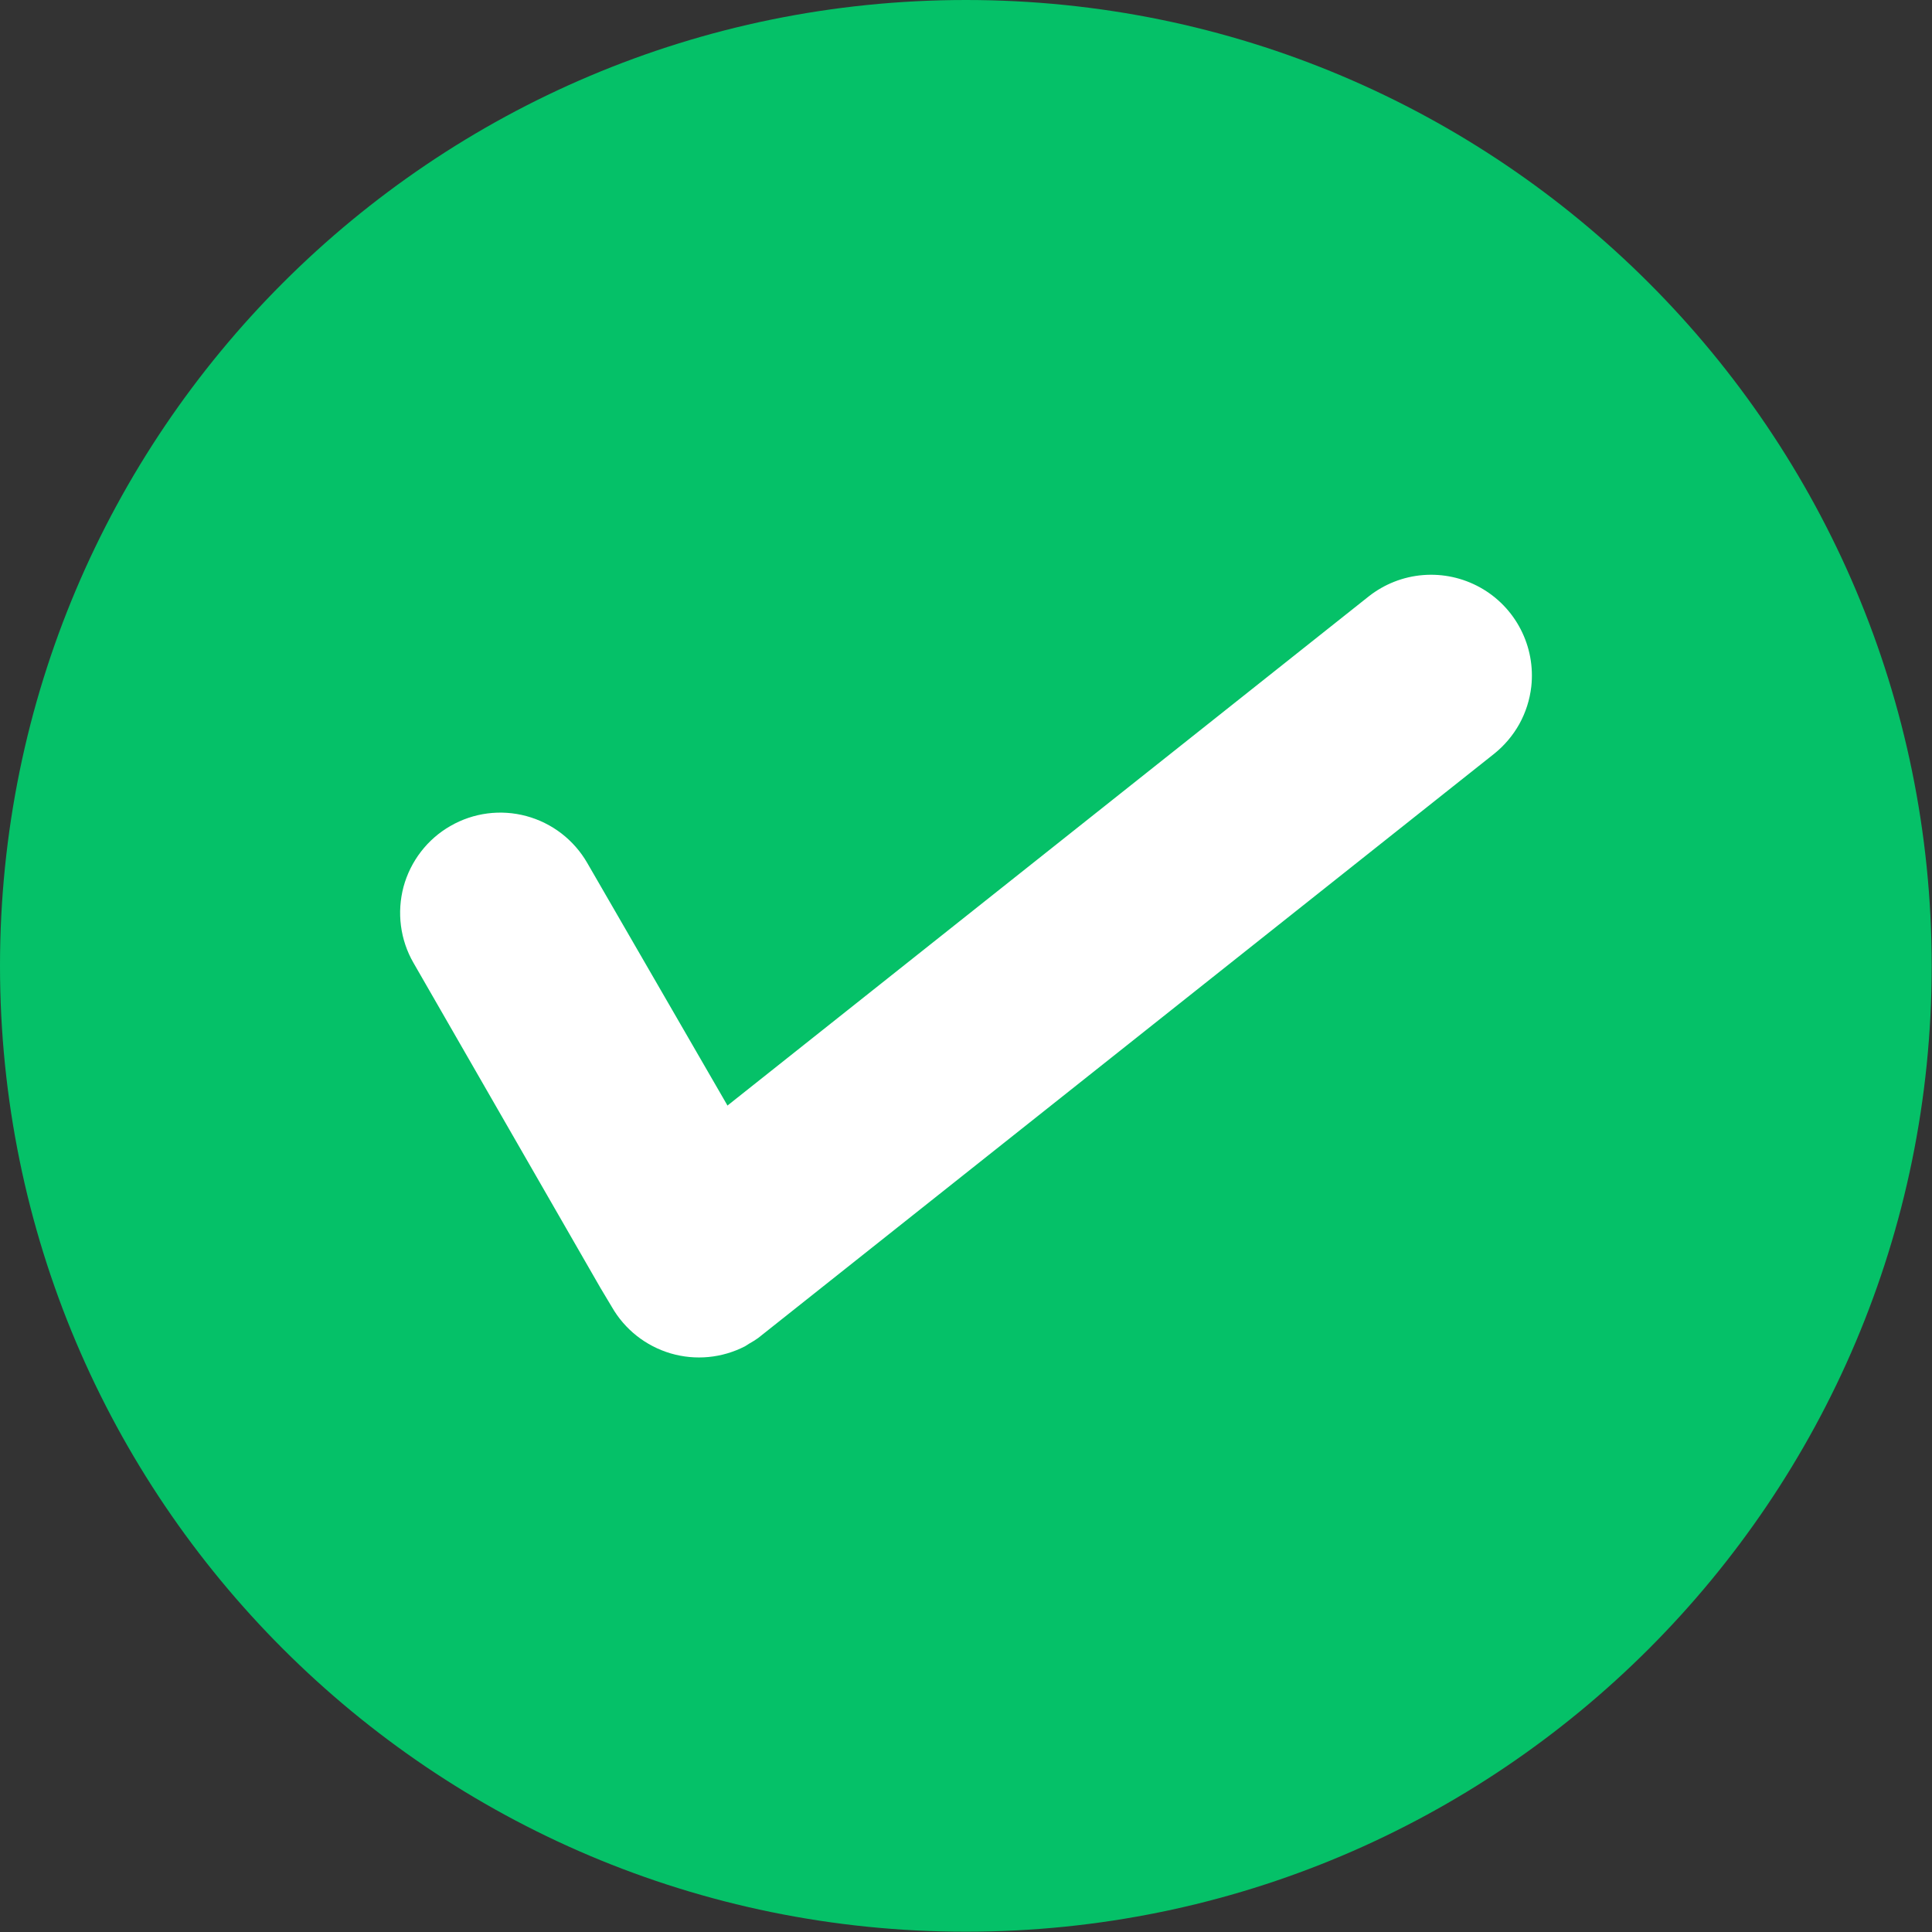
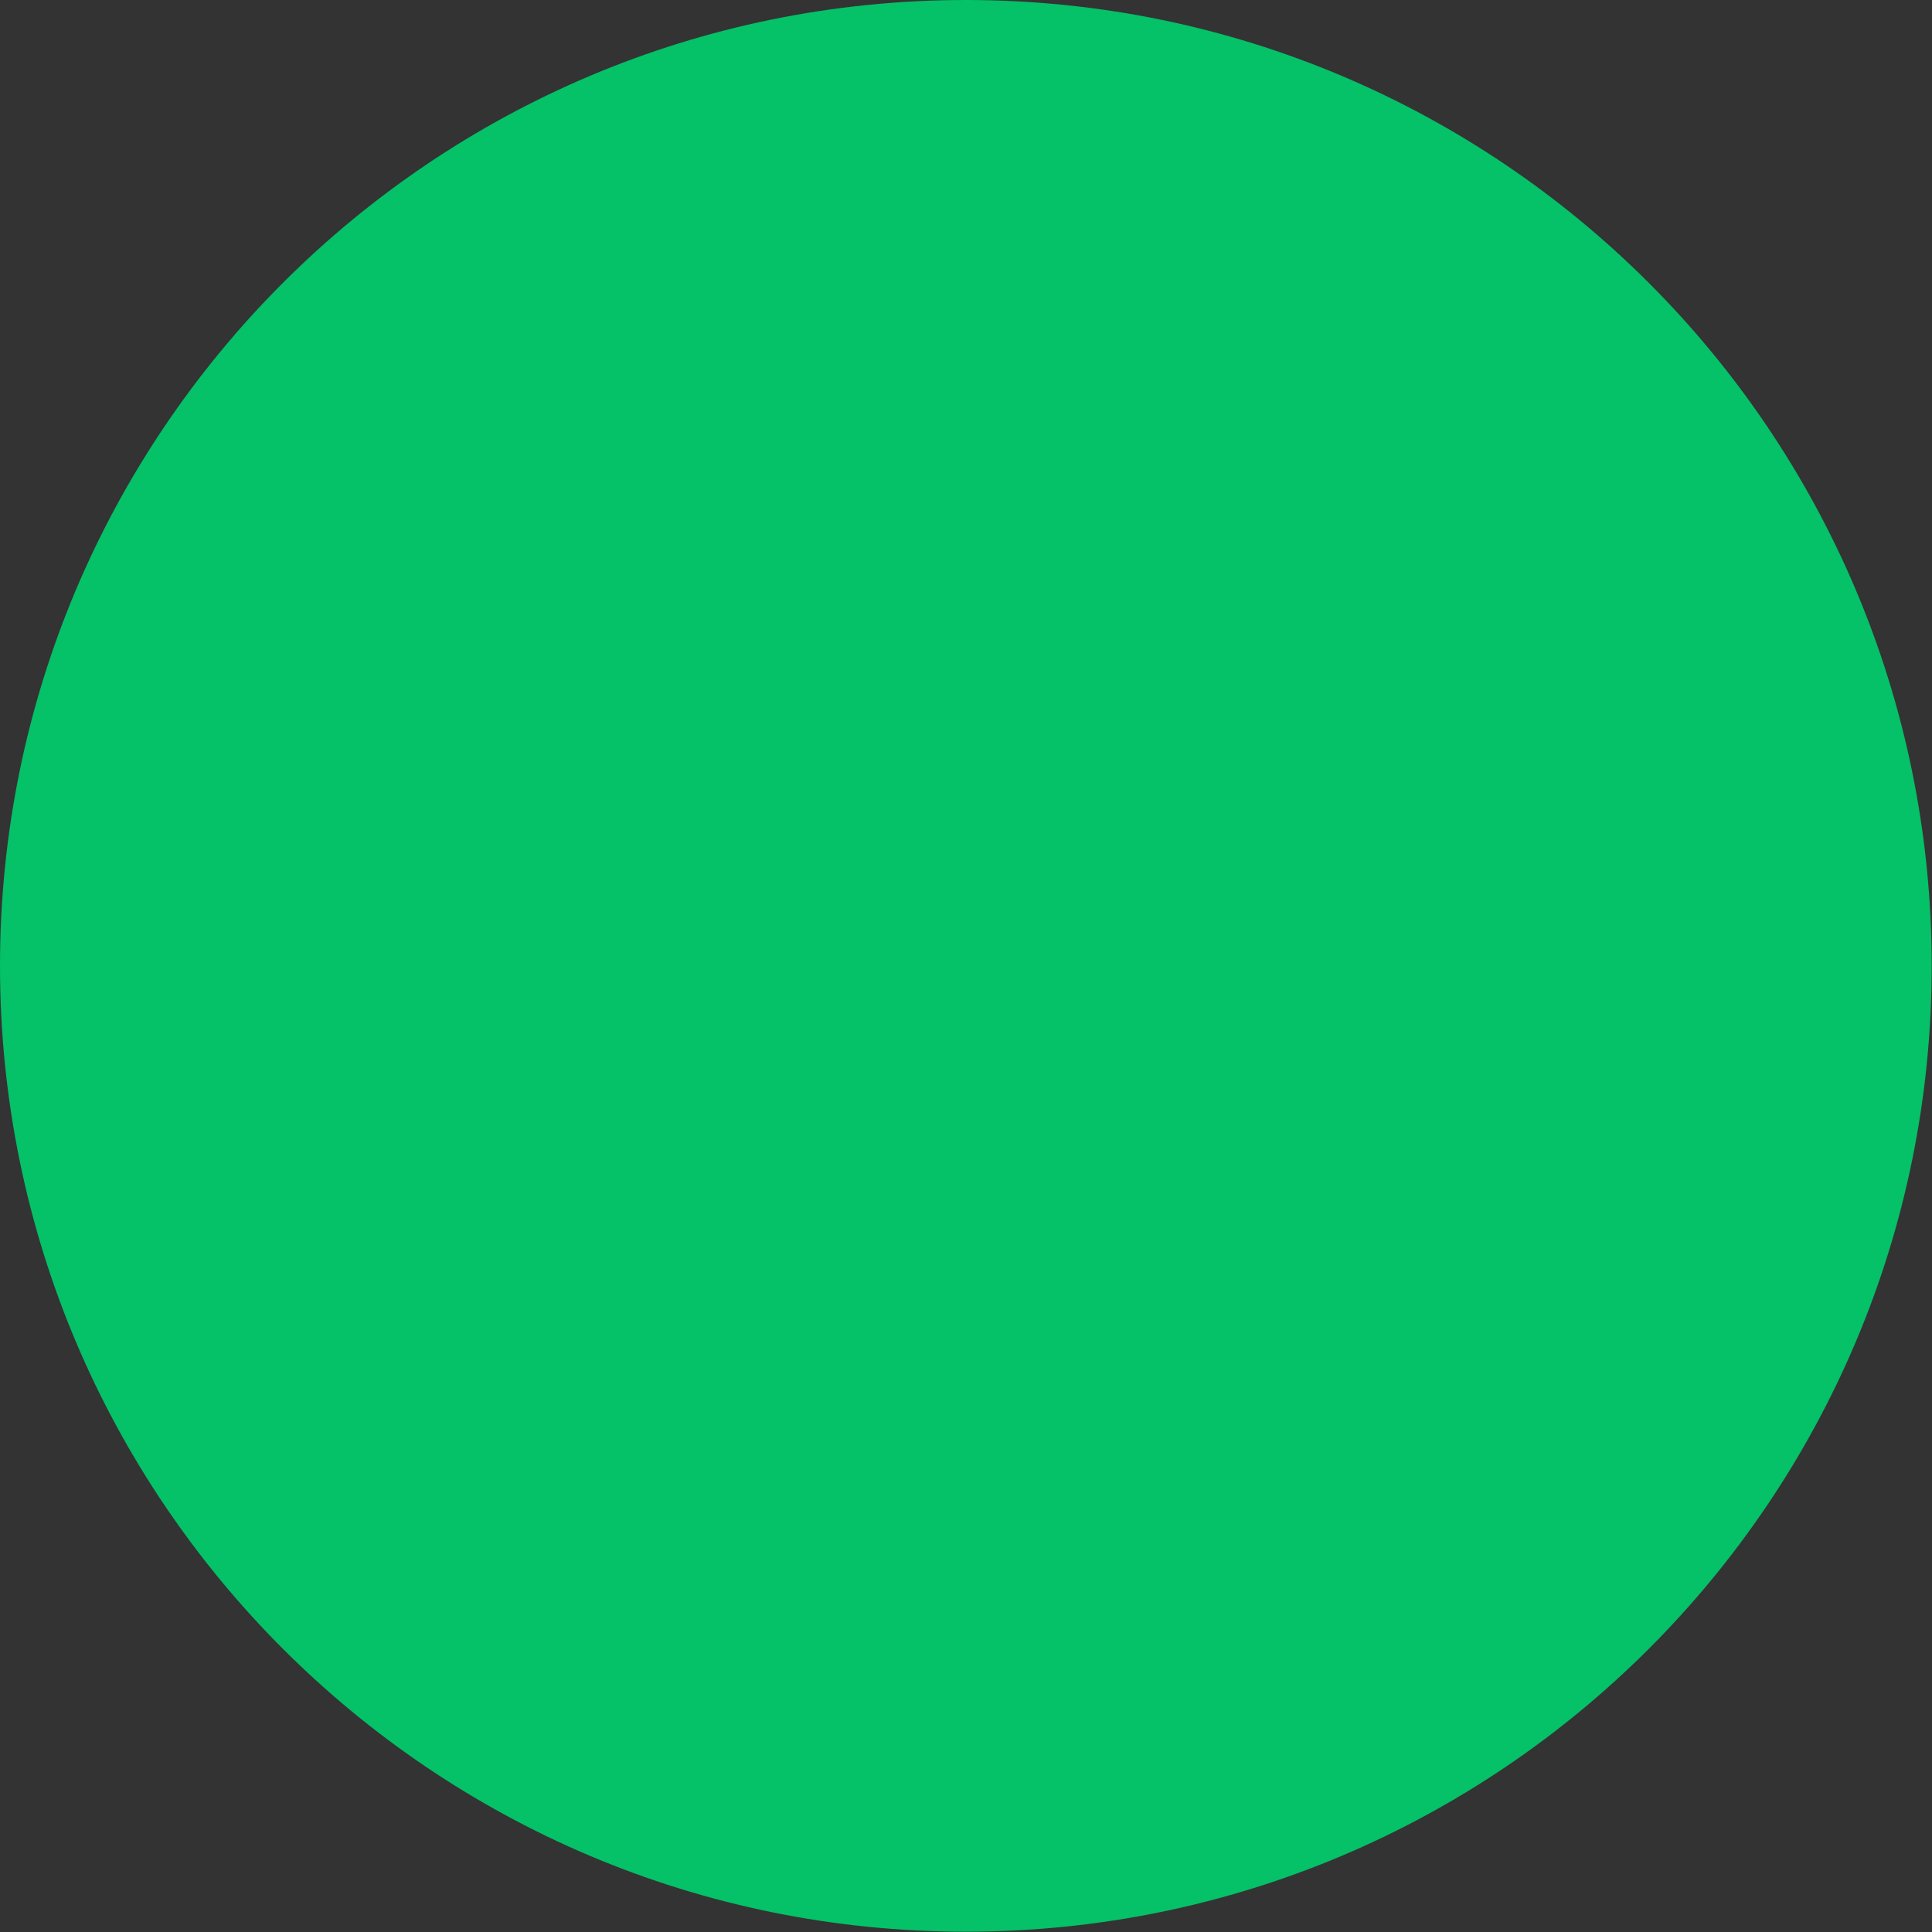
<svg xmlns="http://www.w3.org/2000/svg" width="32" height="32" viewBox="0 0 32 32" fill="none">
  <rect x="0" y="0" width="32" height="32" fill="#333333" stroke="none" />
  <g id="Tick" clip-path="url(#clip0_6575_10661)">
    <path id="Vector" d="M15.998 31.995C24.833 31.995 31.995 24.833 31.995 15.998C31.995 7.162 24.833 0 15.998 0C7.162 0 0 7.162 0 15.998C0 24.833 7.162 31.995 15.998 31.995Z" fill="#05C168" />
-     <path id="Vector_2" fill-rule="evenodd" clip-rule="evenodd" d="M12.046 18.314L22.672 9.877C22.93 9.674 23.243 9.551 23.571 9.525C23.899 9.499 24.227 9.57 24.515 9.73C24.802 9.889 25.036 10.13 25.187 10.423C25.338 10.715 25.399 11.045 25.363 11.372C25.338 11.59 25.271 11.8 25.165 11.992C25.058 12.183 24.915 12.352 24.744 12.488L12.674 22.069L12.557 22.162C12.509 22.196 12.459 22.227 12.407 22.256L12.341 22.298C11.96 22.495 11.518 22.537 11.107 22.416C10.695 22.294 10.347 22.019 10.134 21.647L9.946 21.333L6.848 15.947C6.739 15.758 6.669 15.55 6.641 15.333C6.613 15.117 6.628 14.898 6.684 14.687C6.741 14.477 6.839 14.28 6.972 14.107C7.105 13.934 7.271 13.789 7.46 13.681C7.841 13.461 8.294 13.402 8.719 13.517C8.93 13.574 9.127 13.672 9.3 13.805C9.472 13.938 9.617 14.103 9.726 14.292L12.051 18.314H12.046Z" fill="white" />
  </g>
  <defs>
    <clipPath id="clip0_6575_10661">
      <rect width="32" height="32" fill="white" />
    </clipPath>
  </defs>
</svg>